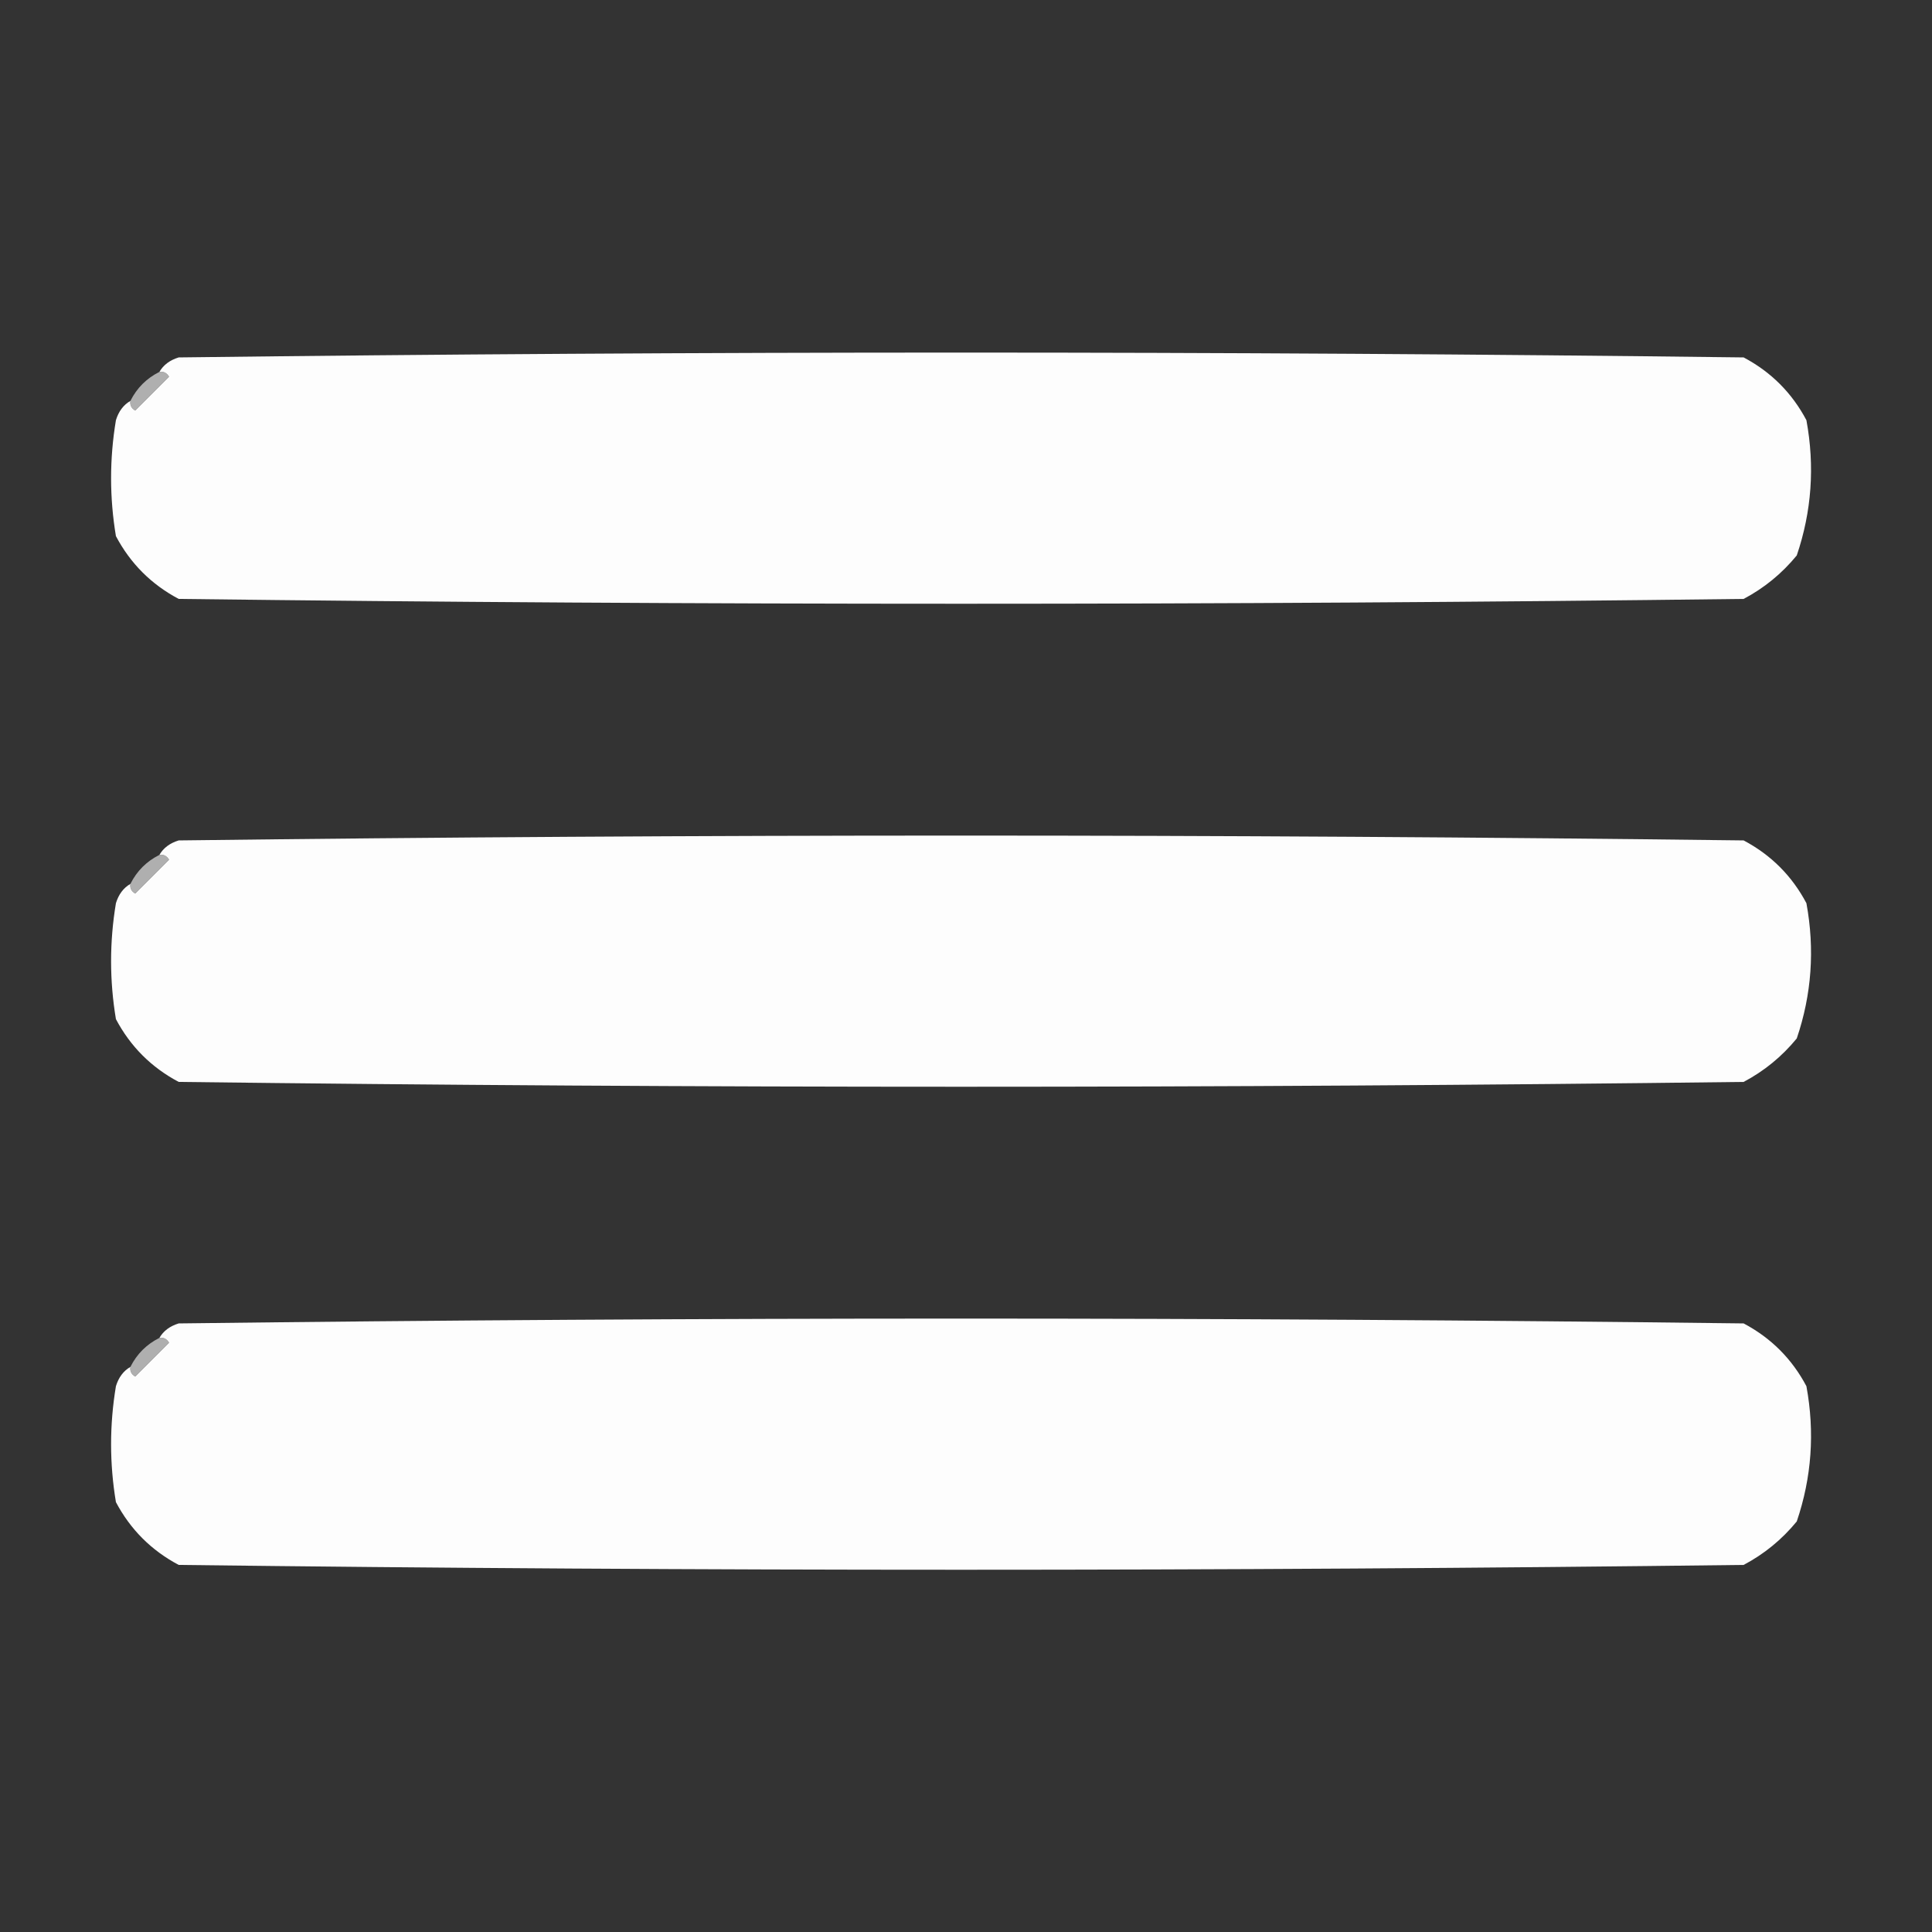
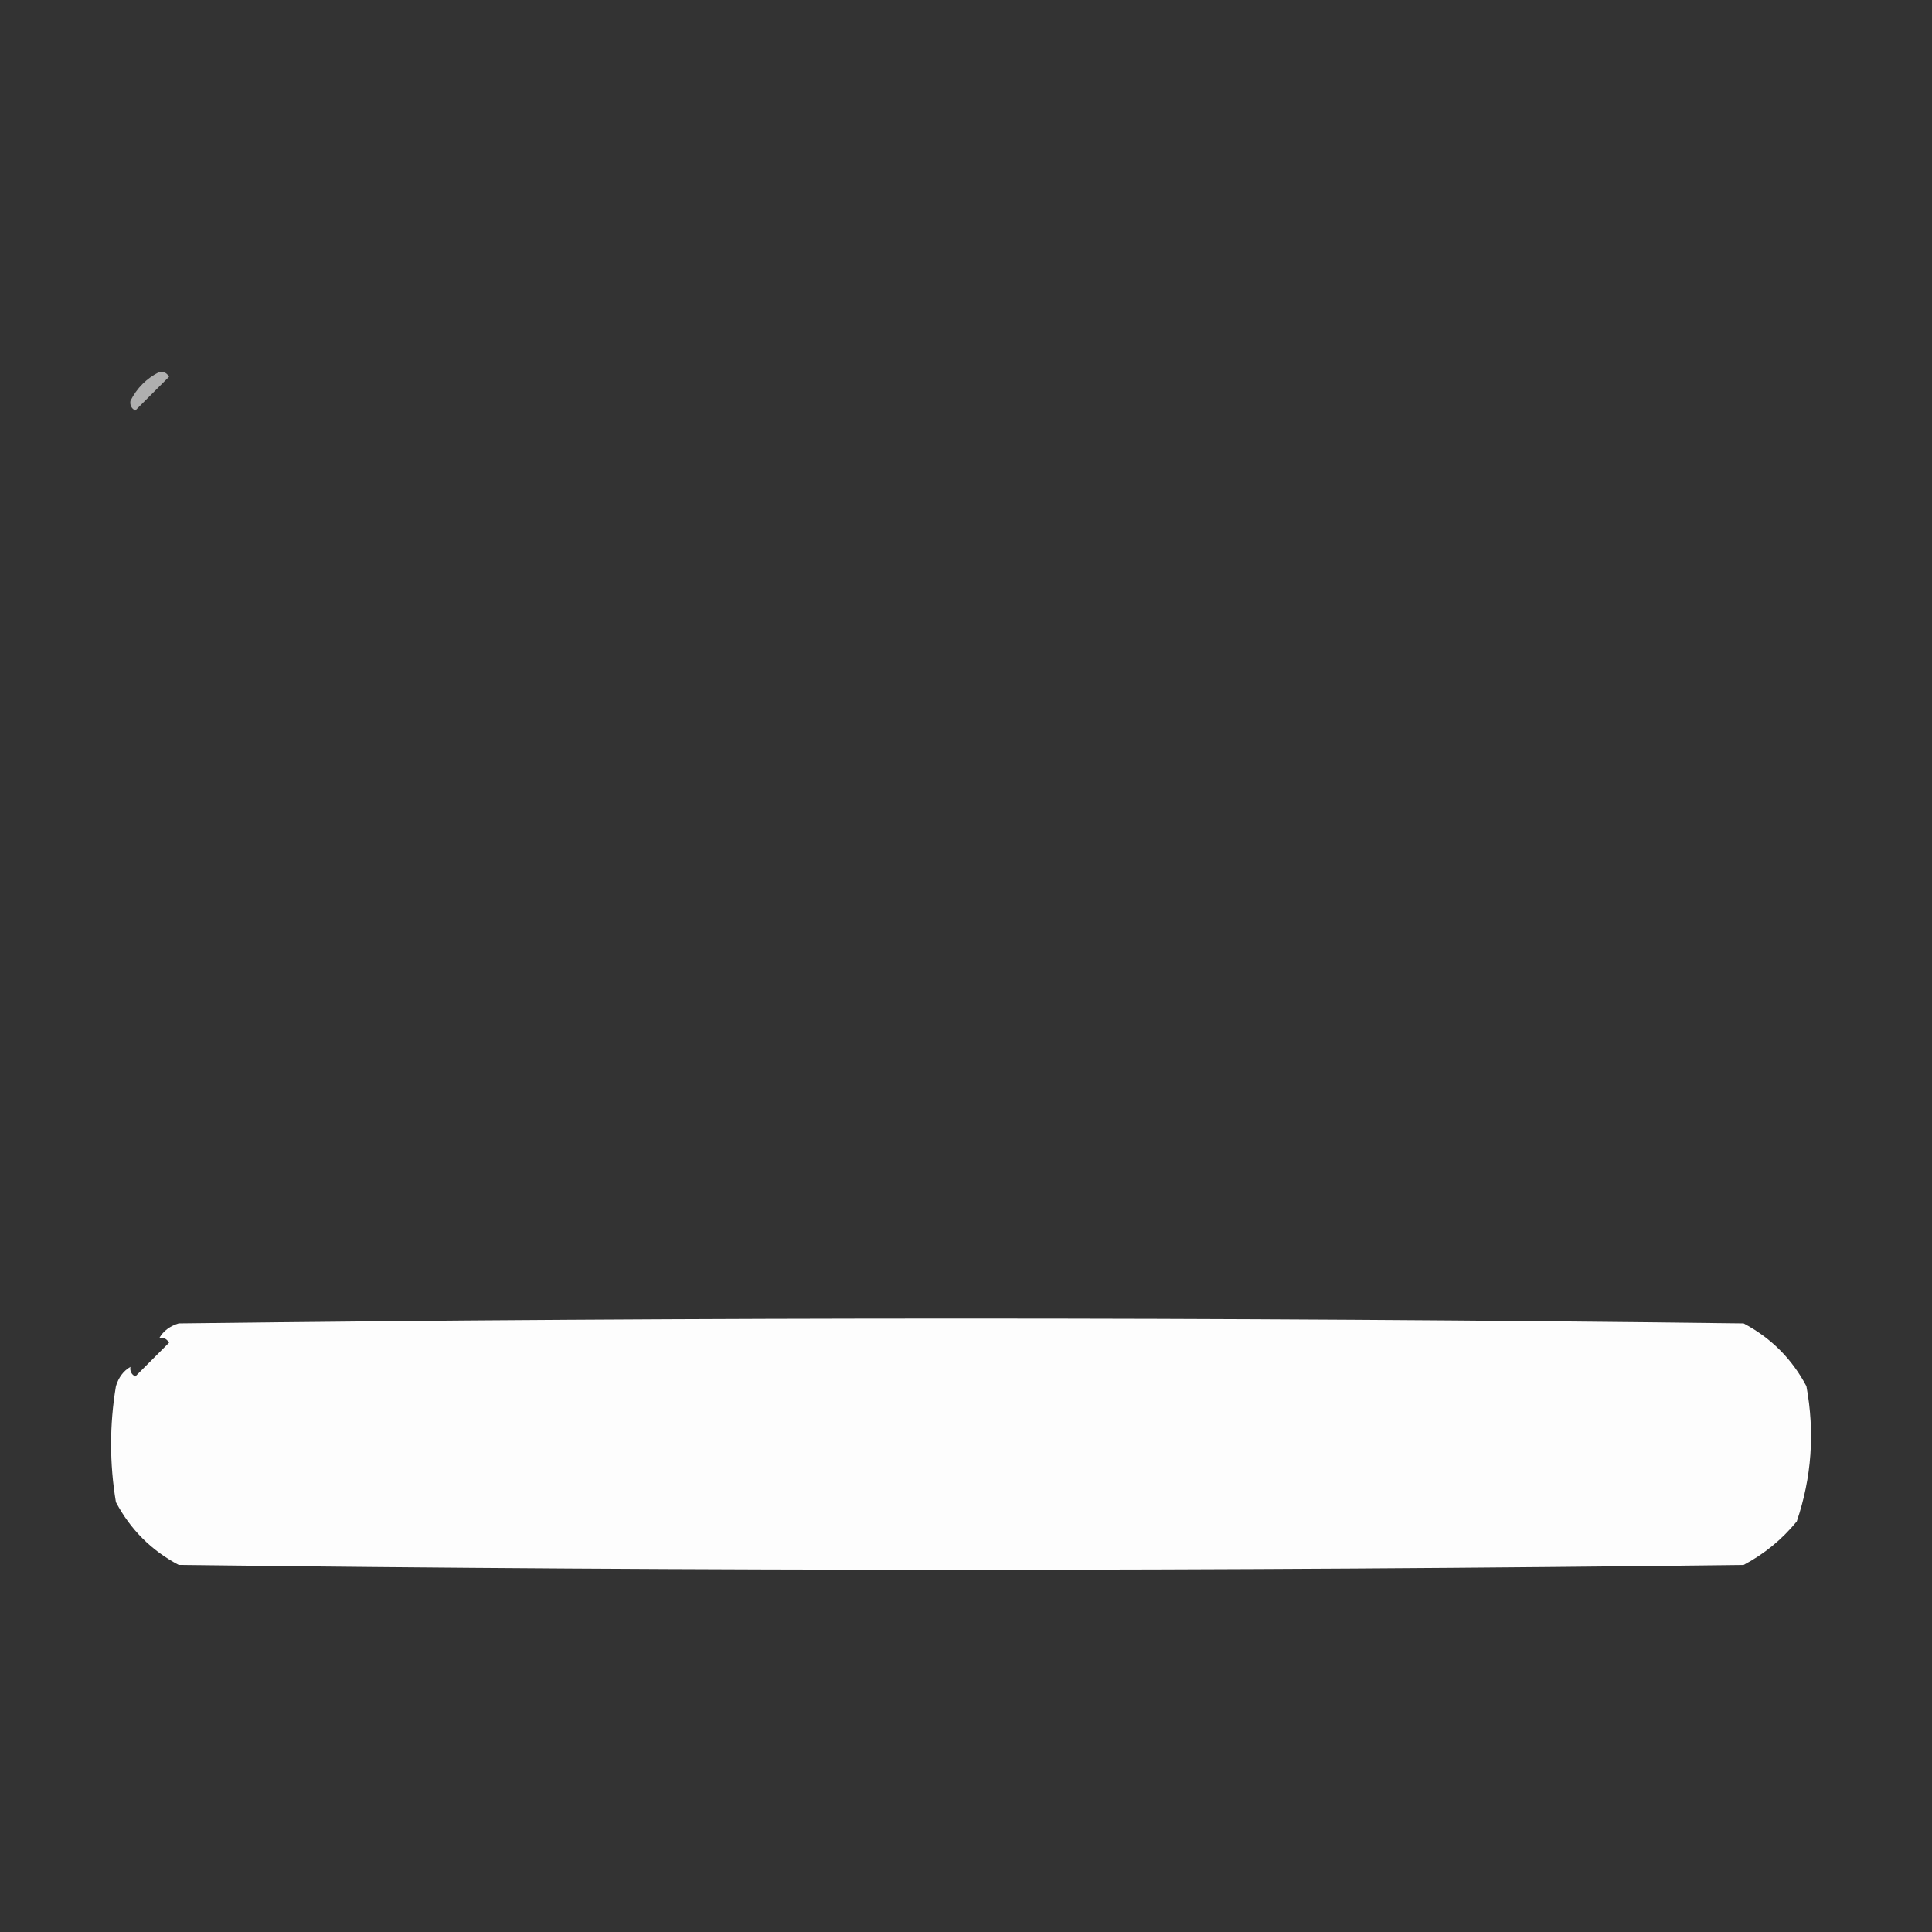
<svg xmlns="http://www.w3.org/2000/svg" version="1.1" width="200px" height="200px" style="shape-rendering:geometricPrecision; text-rendering:geometricPrecision; image-rendering:optimizeQuality; fill-rule:evenodd; clip-rule:evenodd">
  <rect width="100%" height="100%" fill="#333333" stroke="none" />
  <g>
-     <path style="opacity:0.994" fill="#fefefe" d="M 13.5,41.5 C 13.435,41.938 13.601,42.272 14,42.5C 15.167,41.333 16.333,40.167 17.5,39C 17.272,38.601 16.938,38.435 16.5,38.5C 16.918,37.778 17.584,37.278 18.5,37C 72.5,36.333 126.5,36.333 180.5,37C 183.333,38.5 185.5,40.667 187,43.5C 187.879,48.287 187.545,52.953 186,57.5C 184.457,59.378 182.624,60.878 180.5,62C 126.5,62.667 72.5,62.667 18.5,62C 15.667,60.5 13.5,58.333 12,55.5C 11.333,51.5 11.333,47.5 12,43.5C 12.278,42.584 12.778,41.917 13.5,41.5 Z" />
-   </g>
+     </g>
  <g>
    <path style="opacity:0.675" fill="#eaeaea" d="M 16.5,38.5 C 16.938,38.435 17.272,38.601 17.5,39C 16.333,40.167 15.167,41.333 14,42.5C 13.601,42.272 13.435,41.938 13.5,41.5C 14.167,40.167 15.167,39.167 16.5,38.5 Z" />
  </g>
  <g>
-     <path style="opacity:0.994" fill="#fefefe" d="M 13.5,91.5 C 13.435,91.938 13.601,92.272 14,92.5C 15.167,91.333 16.333,90.167 17.5,89C 17.272,88.601 16.938,88.435 16.5,88.5C 16.918,87.778 17.584,87.278 18.5,87C 72.5,86.333 126.5,86.333 180.5,87C 183.333,88.5 185.5,90.667 187,93.5C 187.879,98.287 187.545,102.953 186,107.5C 184.457,109.378 182.624,110.878 180.5,112C 126.5,112.667 72.5,112.667 18.5,112C 15.667,110.5 13.5,108.333 12,105.5C 11.333,101.5 11.333,97.5 12,93.5C 12.278,92.584 12.778,91.918 13.5,91.5 Z" />
-   </g>
+     </g>
  <g>
-     <path style="opacity:0.675" fill="#eaeaea" d="M 16.5,88.5 C 16.938,88.435 17.272,88.601 17.5,89C 16.333,90.167 15.167,91.333 14,92.5C 13.601,92.272 13.435,91.938 13.5,91.5C 14.167,90.167 15.167,89.167 16.5,88.5 Z" />
-   </g>
+     </g>
  <g>
    <path style="opacity:0.994" fill="#fefefe" d="M 13.5,141.5 C 13.435,141.938 13.601,142.272 14,142.5C 15.167,141.333 16.333,140.167 17.5,139C 17.272,138.601 16.938,138.435 16.5,138.5C 16.918,137.778 17.584,137.278 18.5,137C 72.5,136.333 126.5,136.333 180.5,137C 183.333,138.5 185.5,140.667 187,143.5C 187.879,148.287 187.545,152.953 186,157.5C 184.457,159.378 182.624,160.878 180.5,162C 126.5,162.667 72.5,162.667 18.5,162C 15.667,160.5 13.5,158.333 12,155.5C 11.333,151.5 11.333,147.5 12,143.5C 12.278,142.584 12.778,141.918 13.5,141.5 Z" />
  </g>
  <g>
-     <path style="opacity:0.675" fill="#eaeaea" d="M 16.5,138.5 C 16.938,138.435 17.272,138.601 17.5,139C 16.333,140.167 15.167,141.333 14,142.5C 13.601,142.272 13.435,141.938 13.5,141.5C 14.167,140.167 15.167,139.167 16.5,138.5 Z" />
-   </g>
+     </g>
</svg>